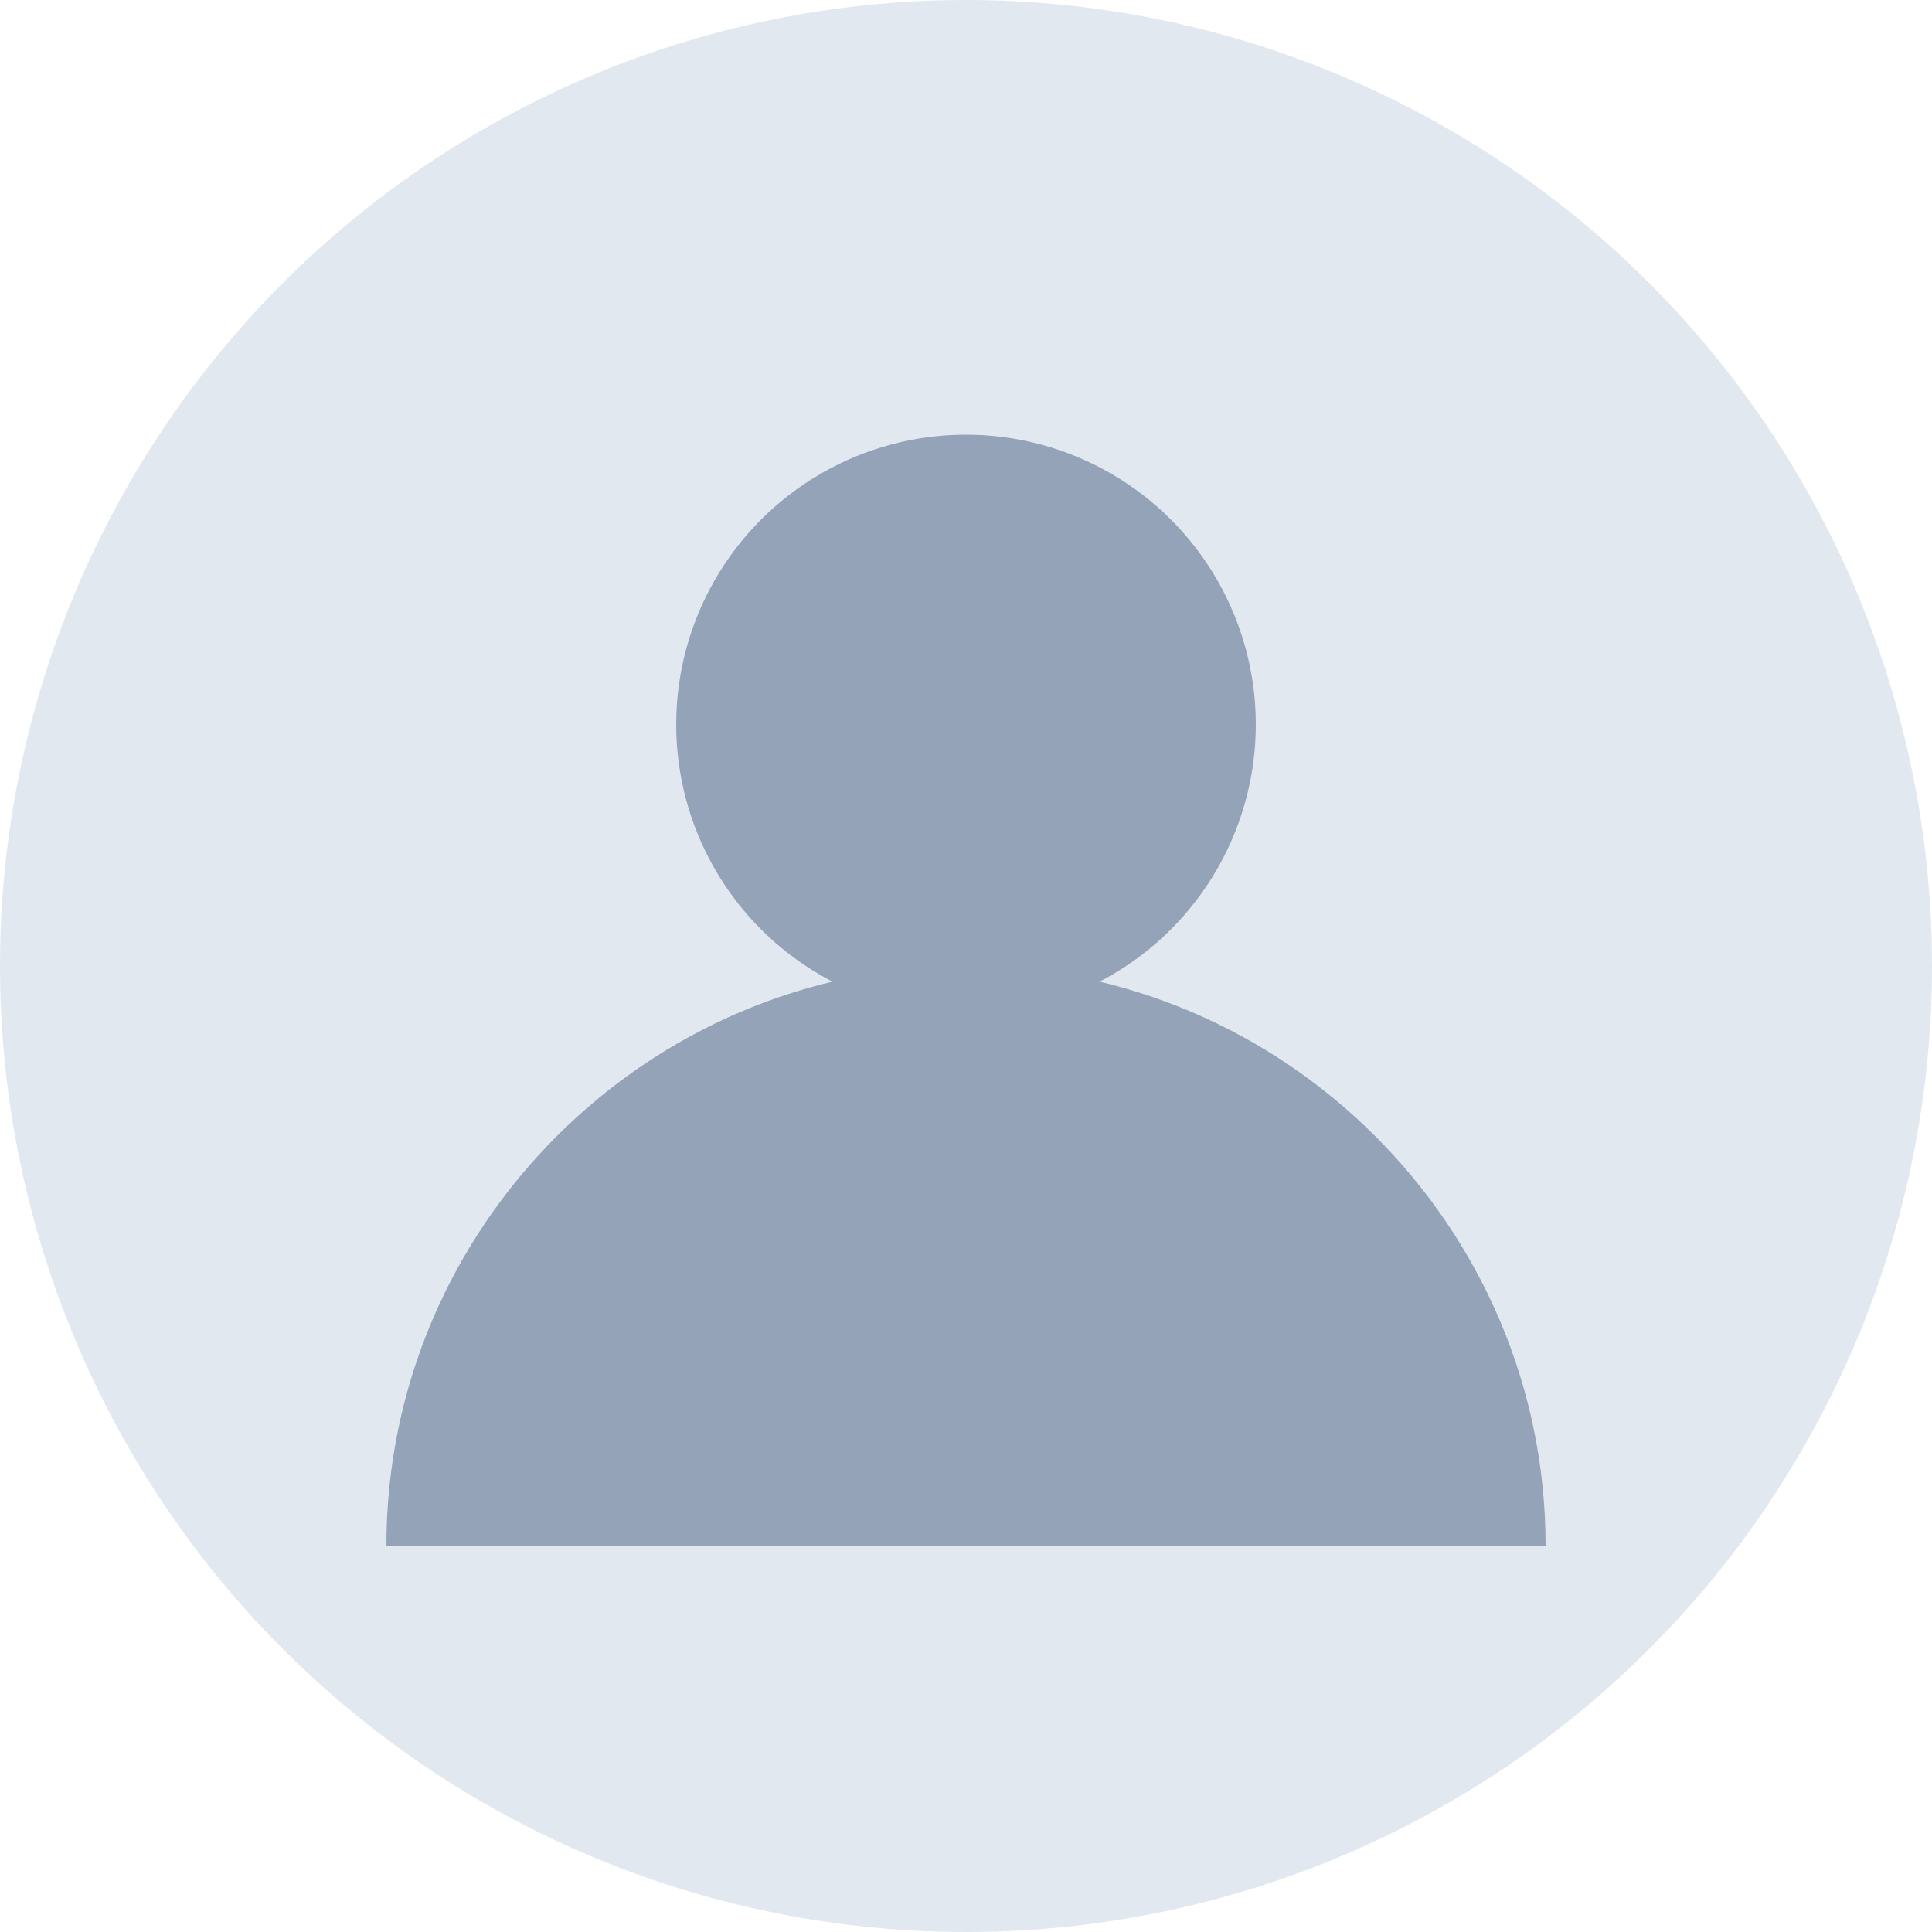
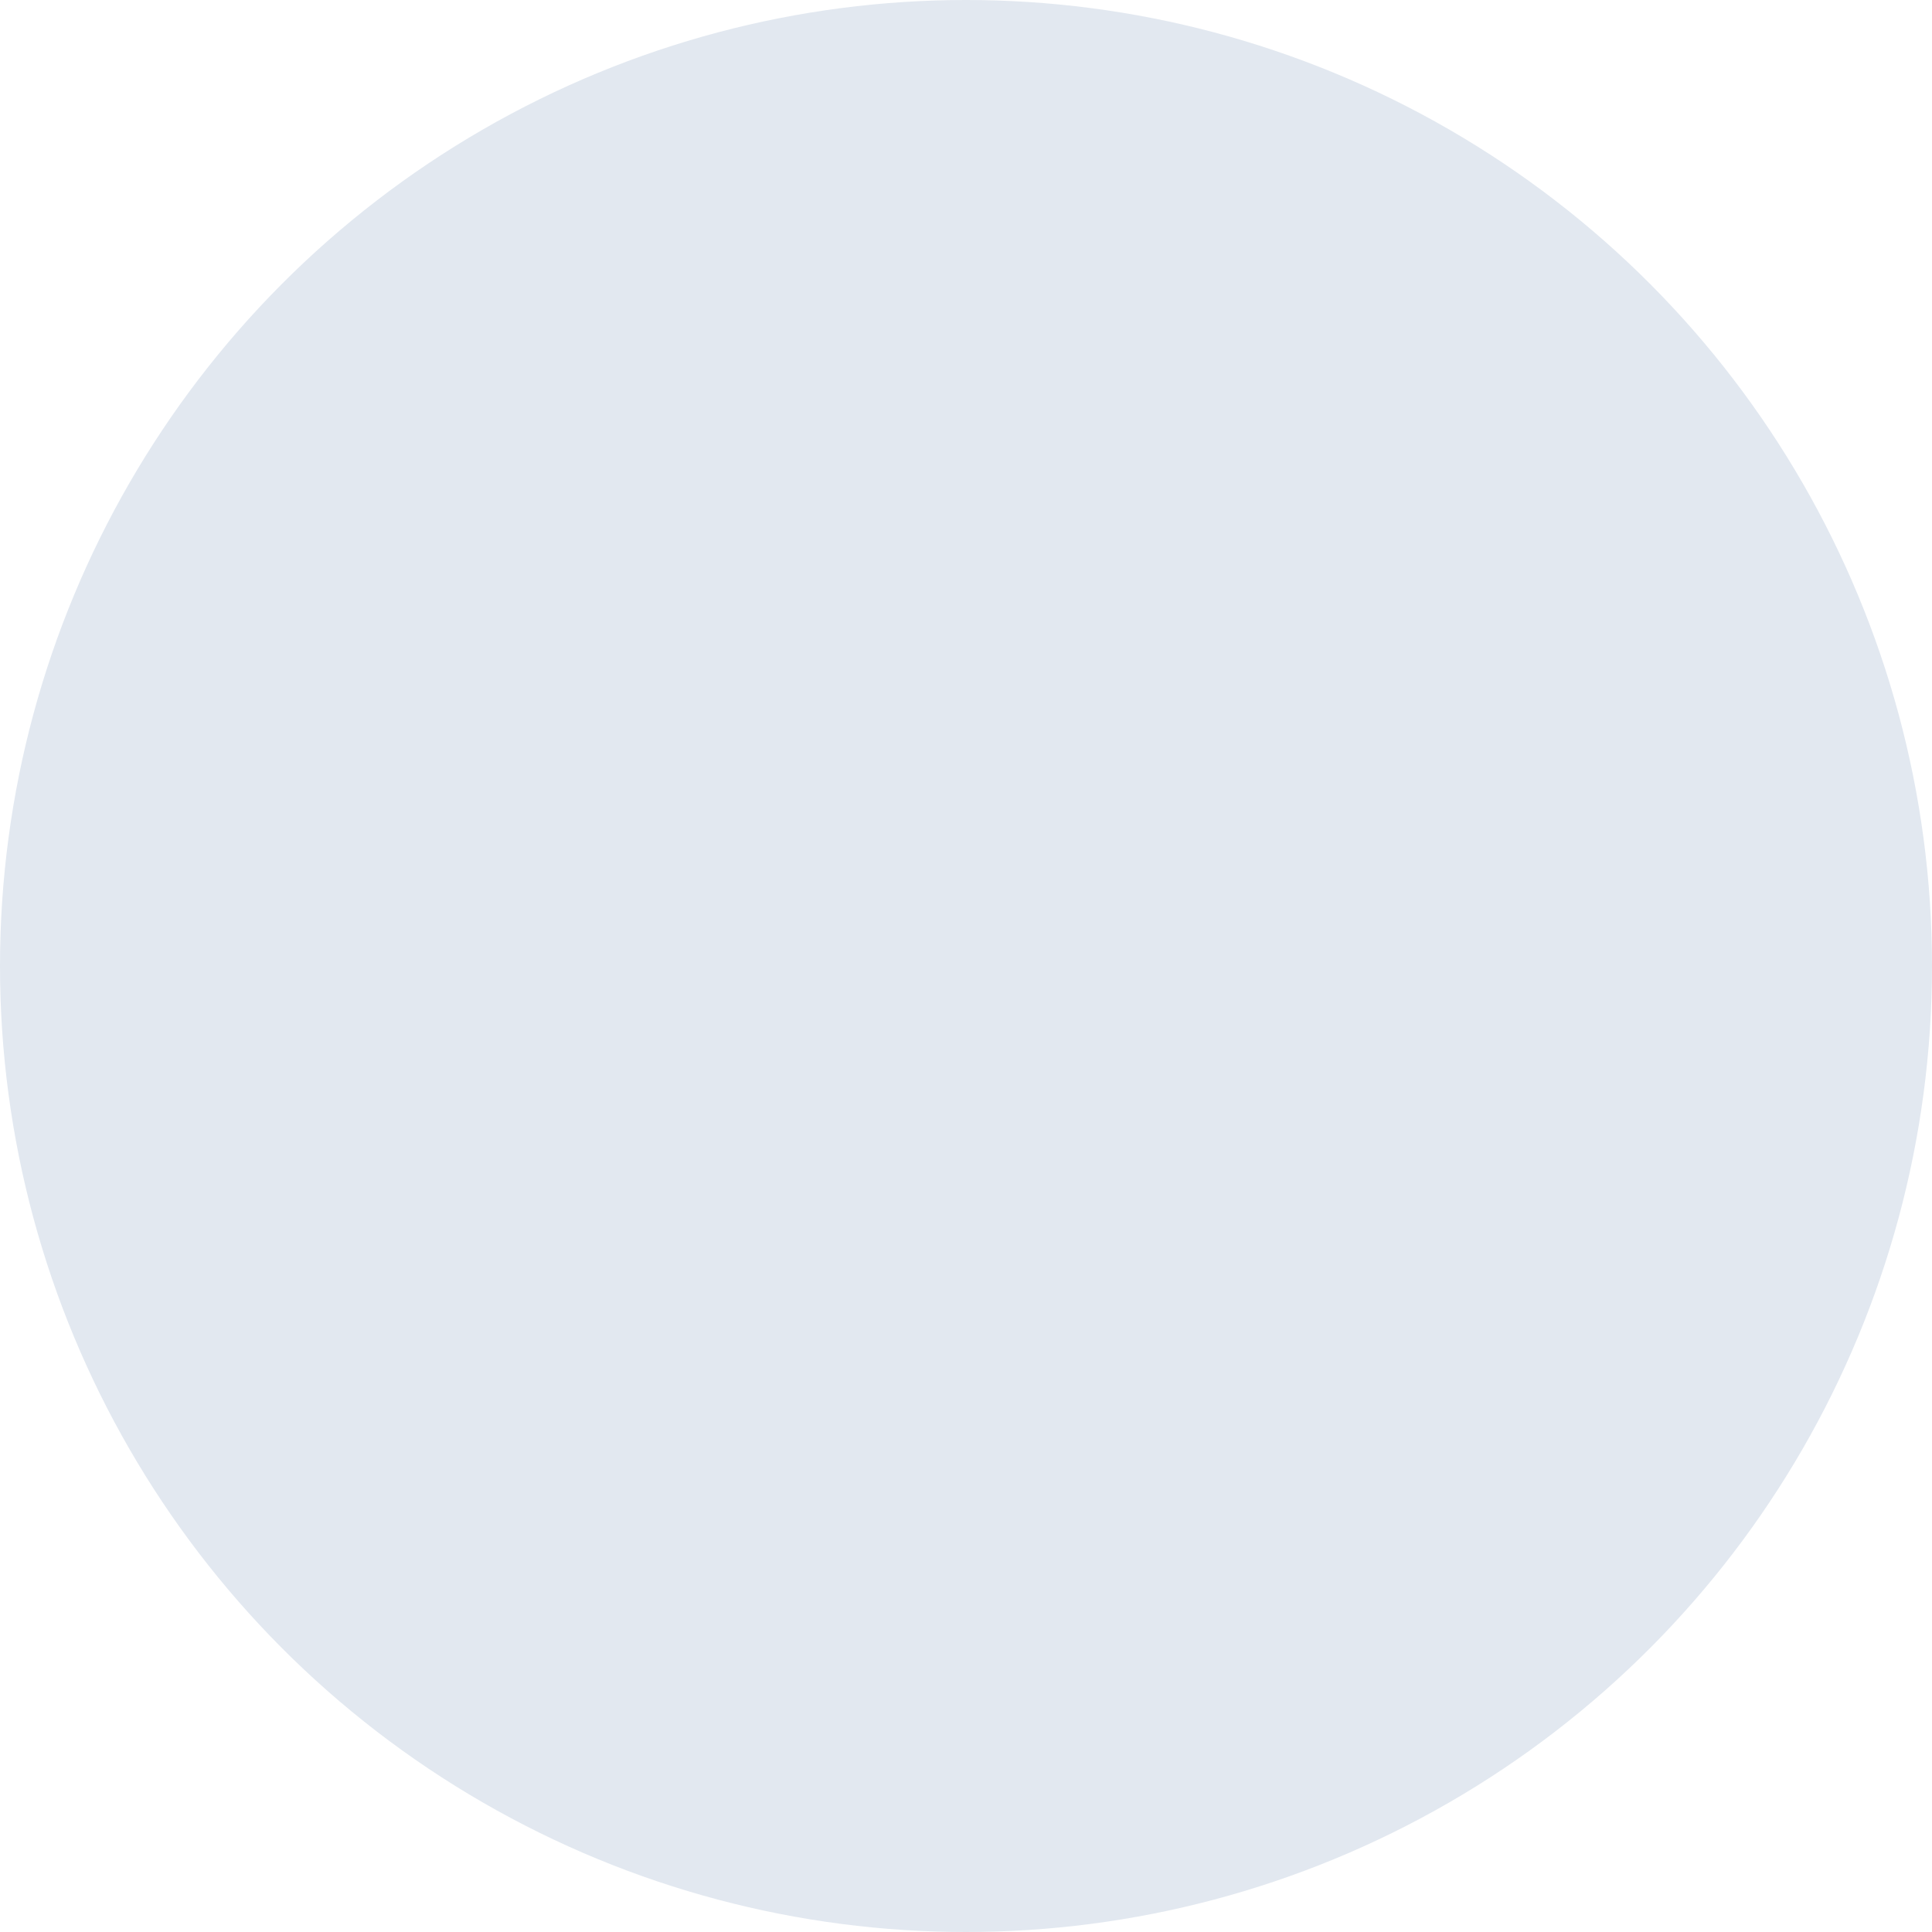
<svg xmlns="http://www.w3.org/2000/svg" width="40" height="40" viewBox="0 0 40 40">
  <circle cx="20" cy="20" r="20" fill="#e2e8f0" />
-   <circle cx="20" cy="15" r="6" fill="#94a3b8" />
-   <path d="M8 32c0-6.6 5.4-12 12-12s12 5.4 12 12" fill="#94a3b8" />
</svg>